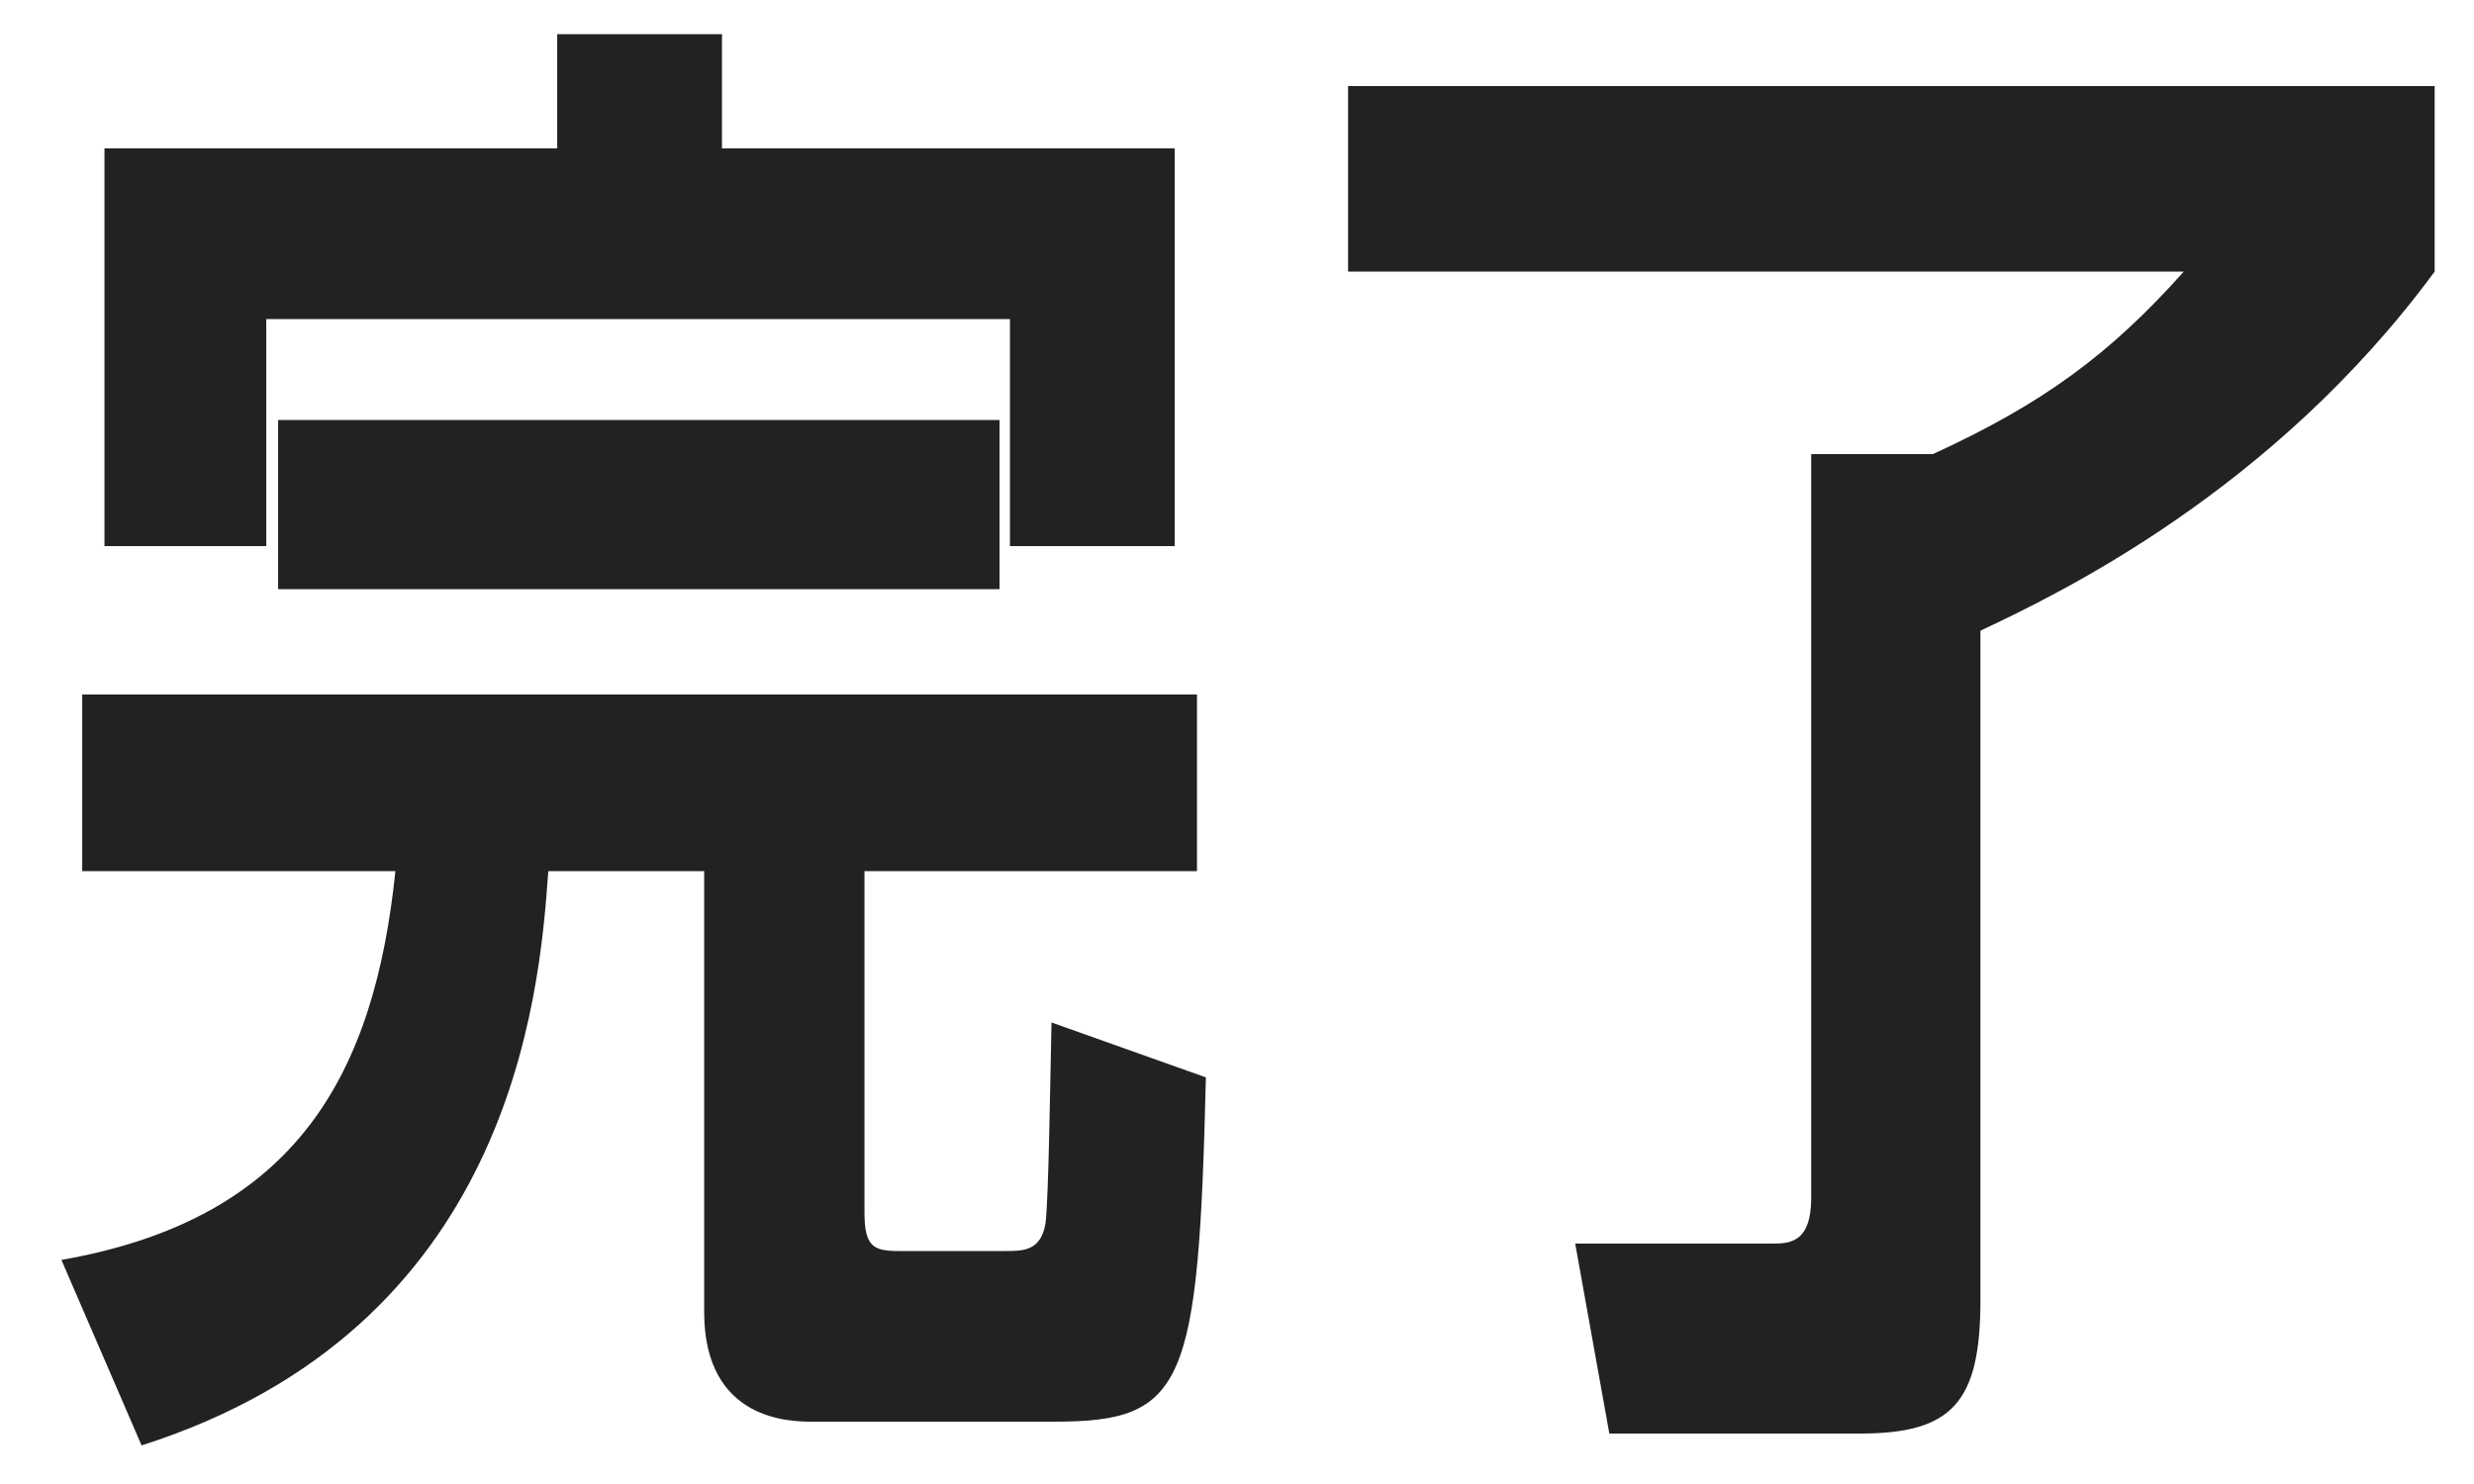
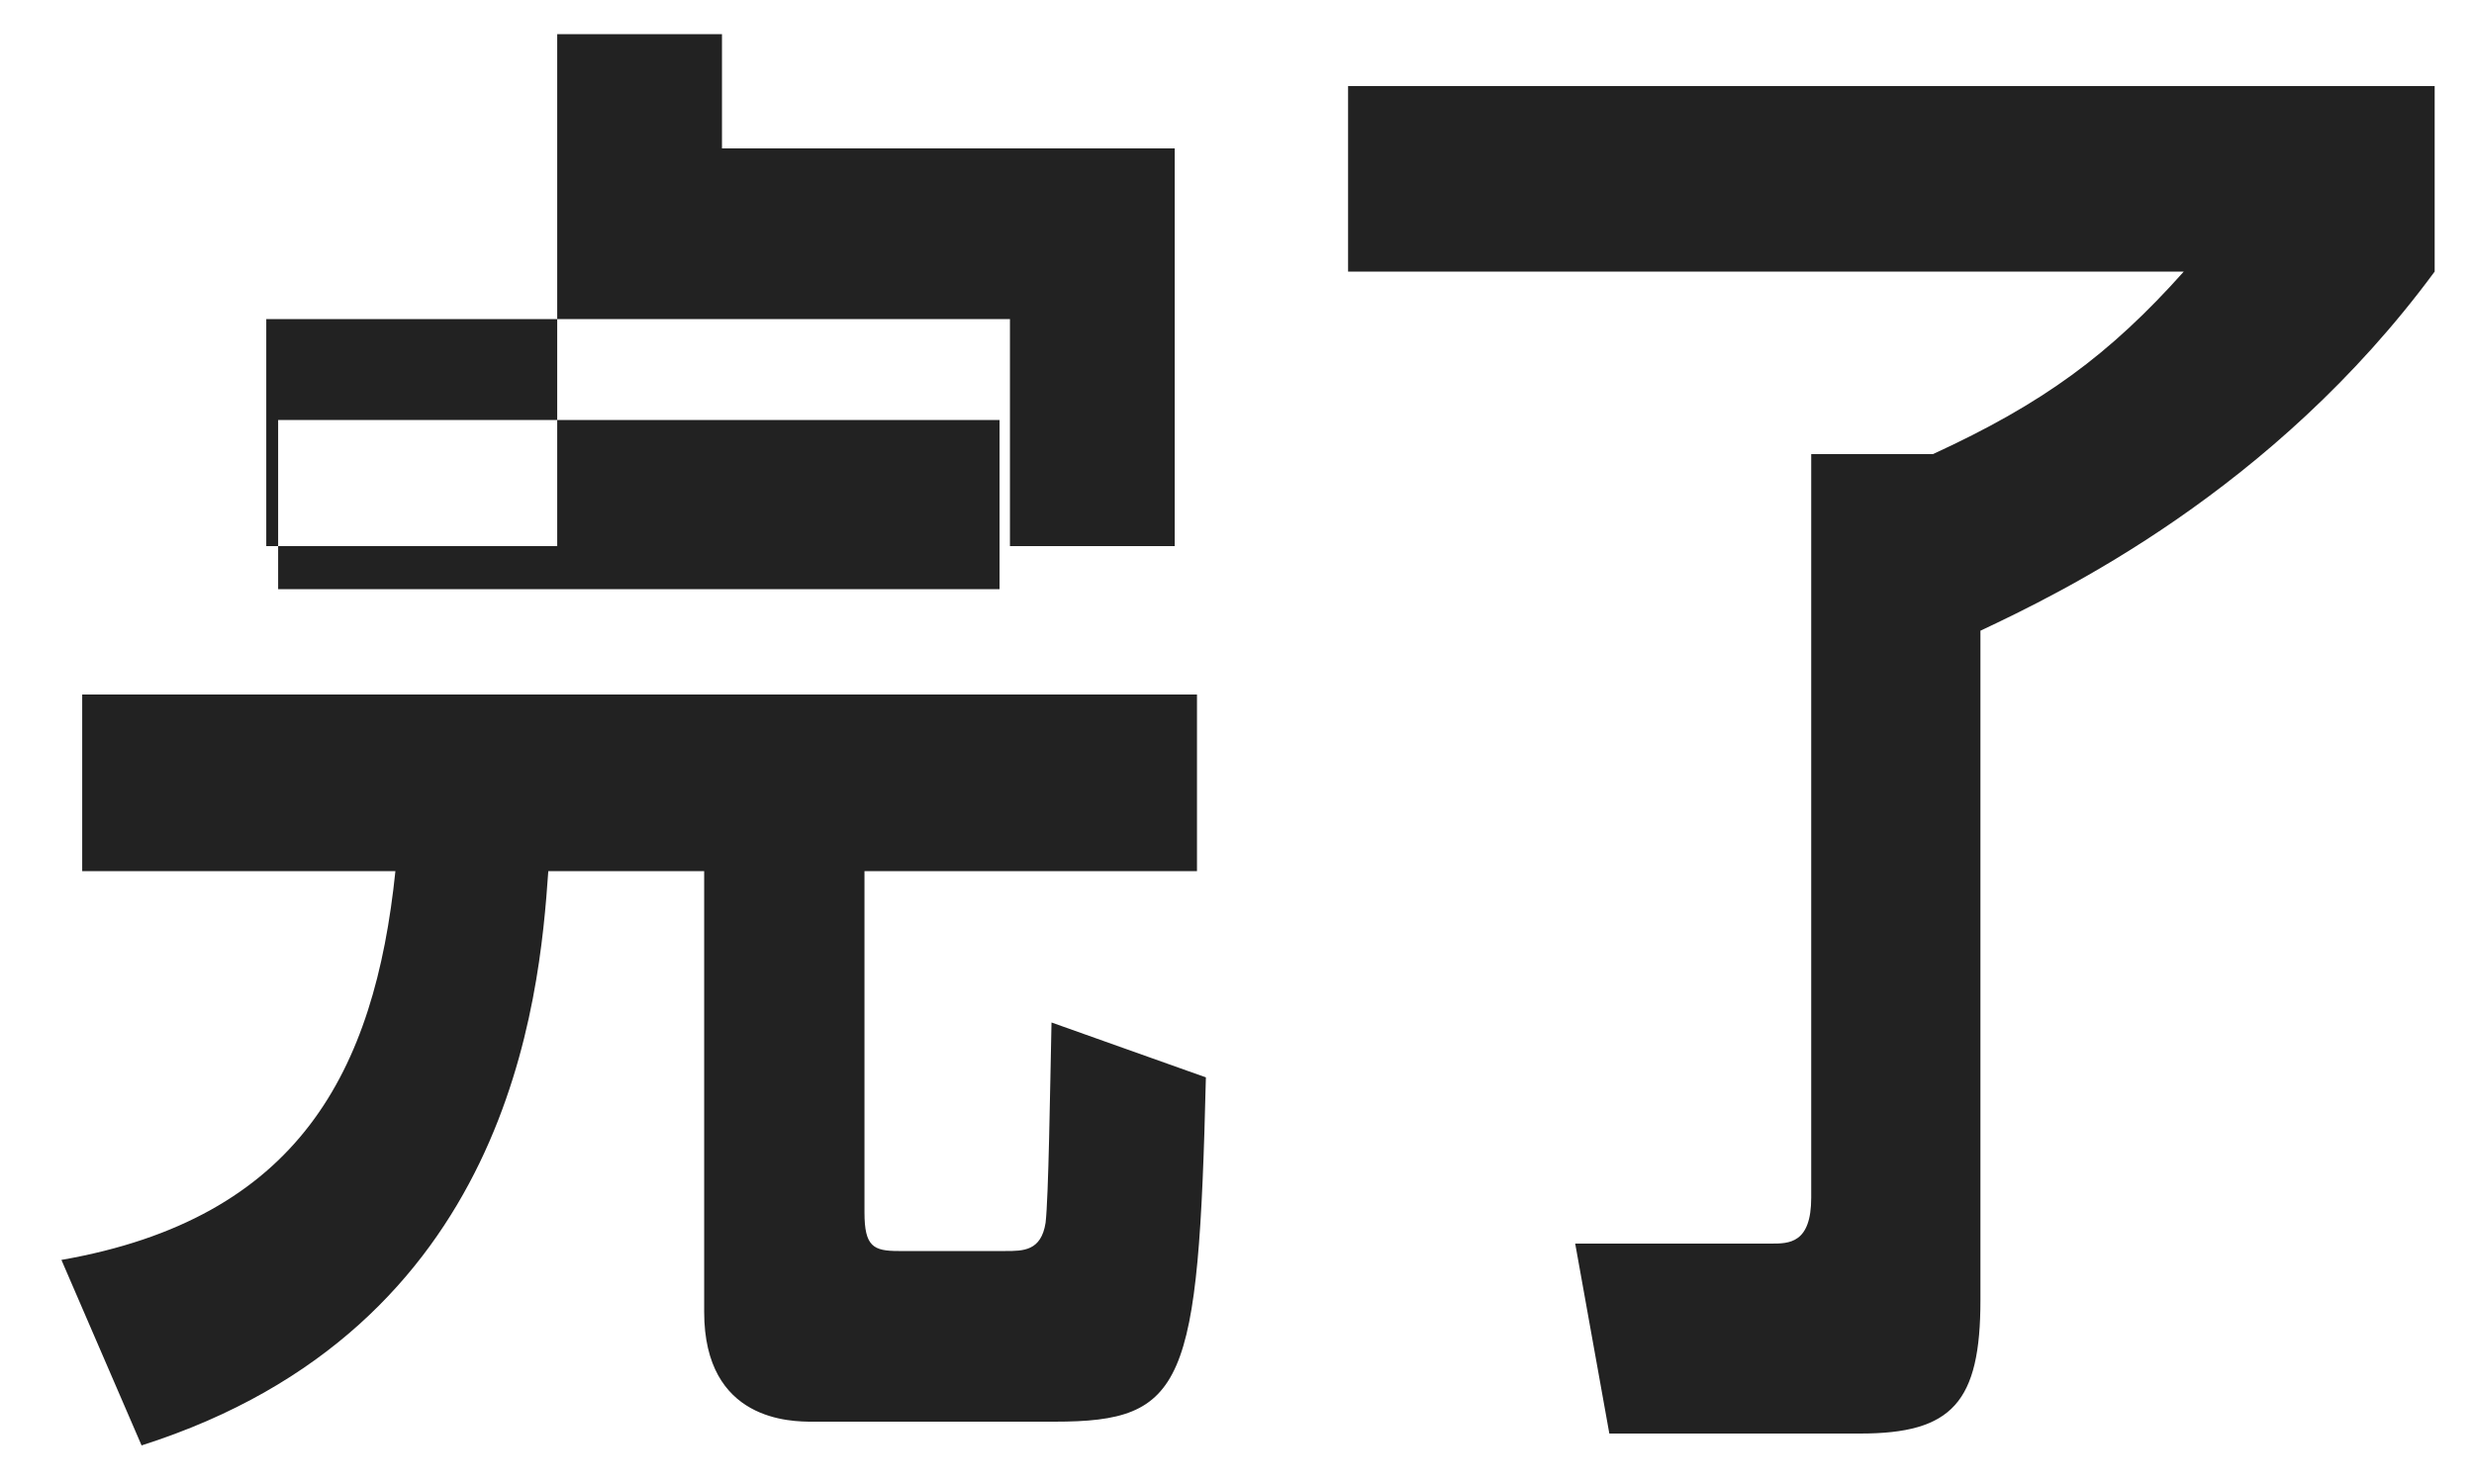
<svg xmlns="http://www.w3.org/2000/svg" width="40" height="24" viewBox="0 0 40 24" fill="none">
-   <path d="M11.673 2.4V0.552H9.009V2.4H1.689V8.832H4.305V5.16H16.329V8.832H18.993V2.4H11.673ZM13.977 14.088H19.353V11.232H1.329V14.088H6.393C6.057 17.328 4.833 19.704 0.993 20.376L2.289 23.376C8.241 21.48 8.721 16.176 8.865 14.088H11.385V21.216C11.385 22.992 12.801 22.992 13.137 22.992H17.049C19.161 22.992 19.377 22.416 19.497 17.424L17.001 16.536C16.977 17.64 16.953 19.368 16.905 19.776C16.833 20.232 16.545 20.232 16.257 20.232H14.529C14.121 20.232 13.977 20.16 13.977 19.608V14.088ZM4.497 6.792V9.528H16.161V6.792H4.497ZM39.364 1.392H21.796V4.392H35.308C34.108 5.736 33.028 6.528 31.252 7.344H29.284V19.368C29.284 20.112 28.924 20.112 28.636 20.112H25.468L26.02 23.184H30.076C31.564 23.184 32.02 22.68 32.02 21.024V10.2C33.292 9.6 36.748 7.944 39.364 4.392V1.392Z" fill="#222222" />
+   <path d="M11.673 2.4V0.552H9.009V2.4V8.832H4.305V5.16H16.329V8.832H18.993V2.4H11.673ZM13.977 14.088H19.353V11.232H1.329V14.088H6.393C6.057 17.328 4.833 19.704 0.993 20.376L2.289 23.376C8.241 21.48 8.721 16.176 8.865 14.088H11.385V21.216C11.385 22.992 12.801 22.992 13.137 22.992H17.049C19.161 22.992 19.377 22.416 19.497 17.424L17.001 16.536C16.977 17.64 16.953 19.368 16.905 19.776C16.833 20.232 16.545 20.232 16.257 20.232H14.529C14.121 20.232 13.977 20.16 13.977 19.608V14.088ZM4.497 6.792V9.528H16.161V6.792H4.497ZM39.364 1.392H21.796V4.392H35.308C34.108 5.736 33.028 6.528 31.252 7.344H29.284V19.368C29.284 20.112 28.924 20.112 28.636 20.112H25.468L26.02 23.184H30.076C31.564 23.184 32.02 22.68 32.02 21.024V10.2C33.292 9.6 36.748 7.944 39.364 4.392V1.392Z" fill="#222222" />
</svg>